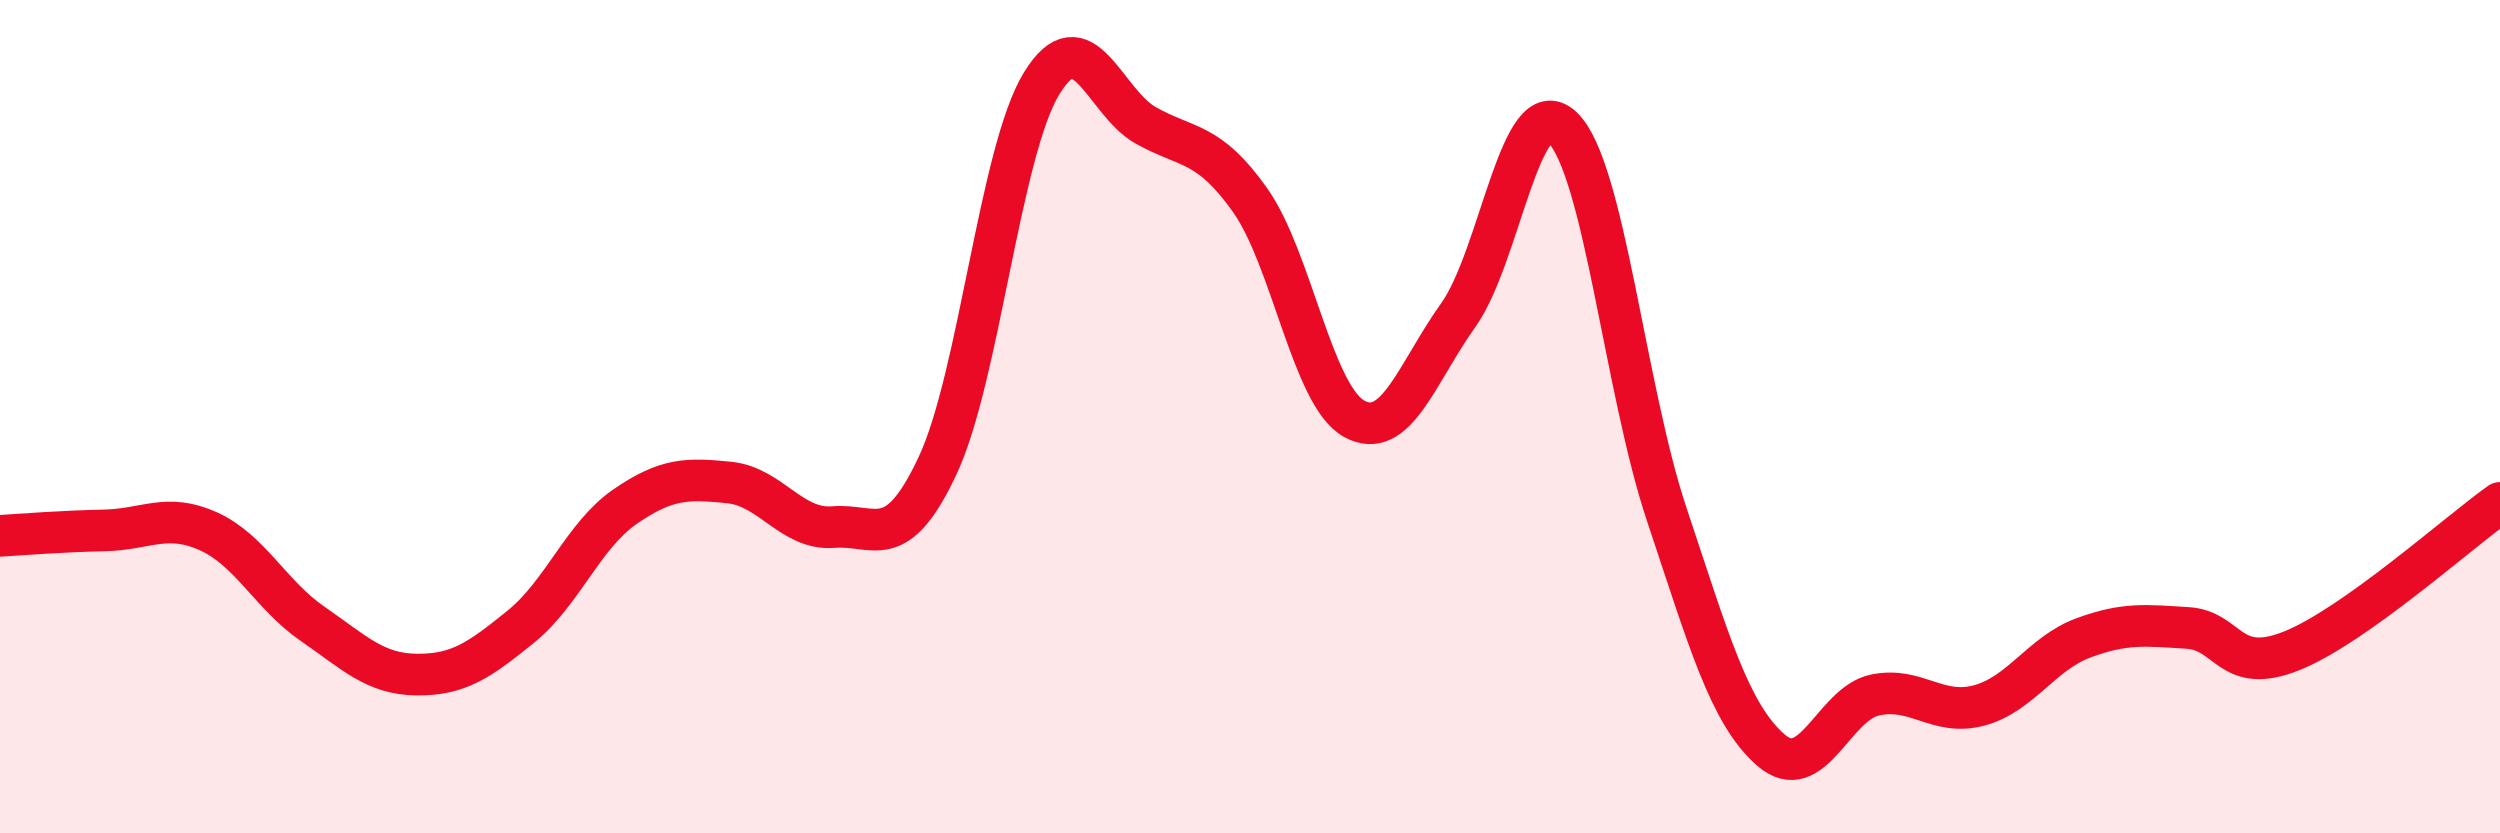
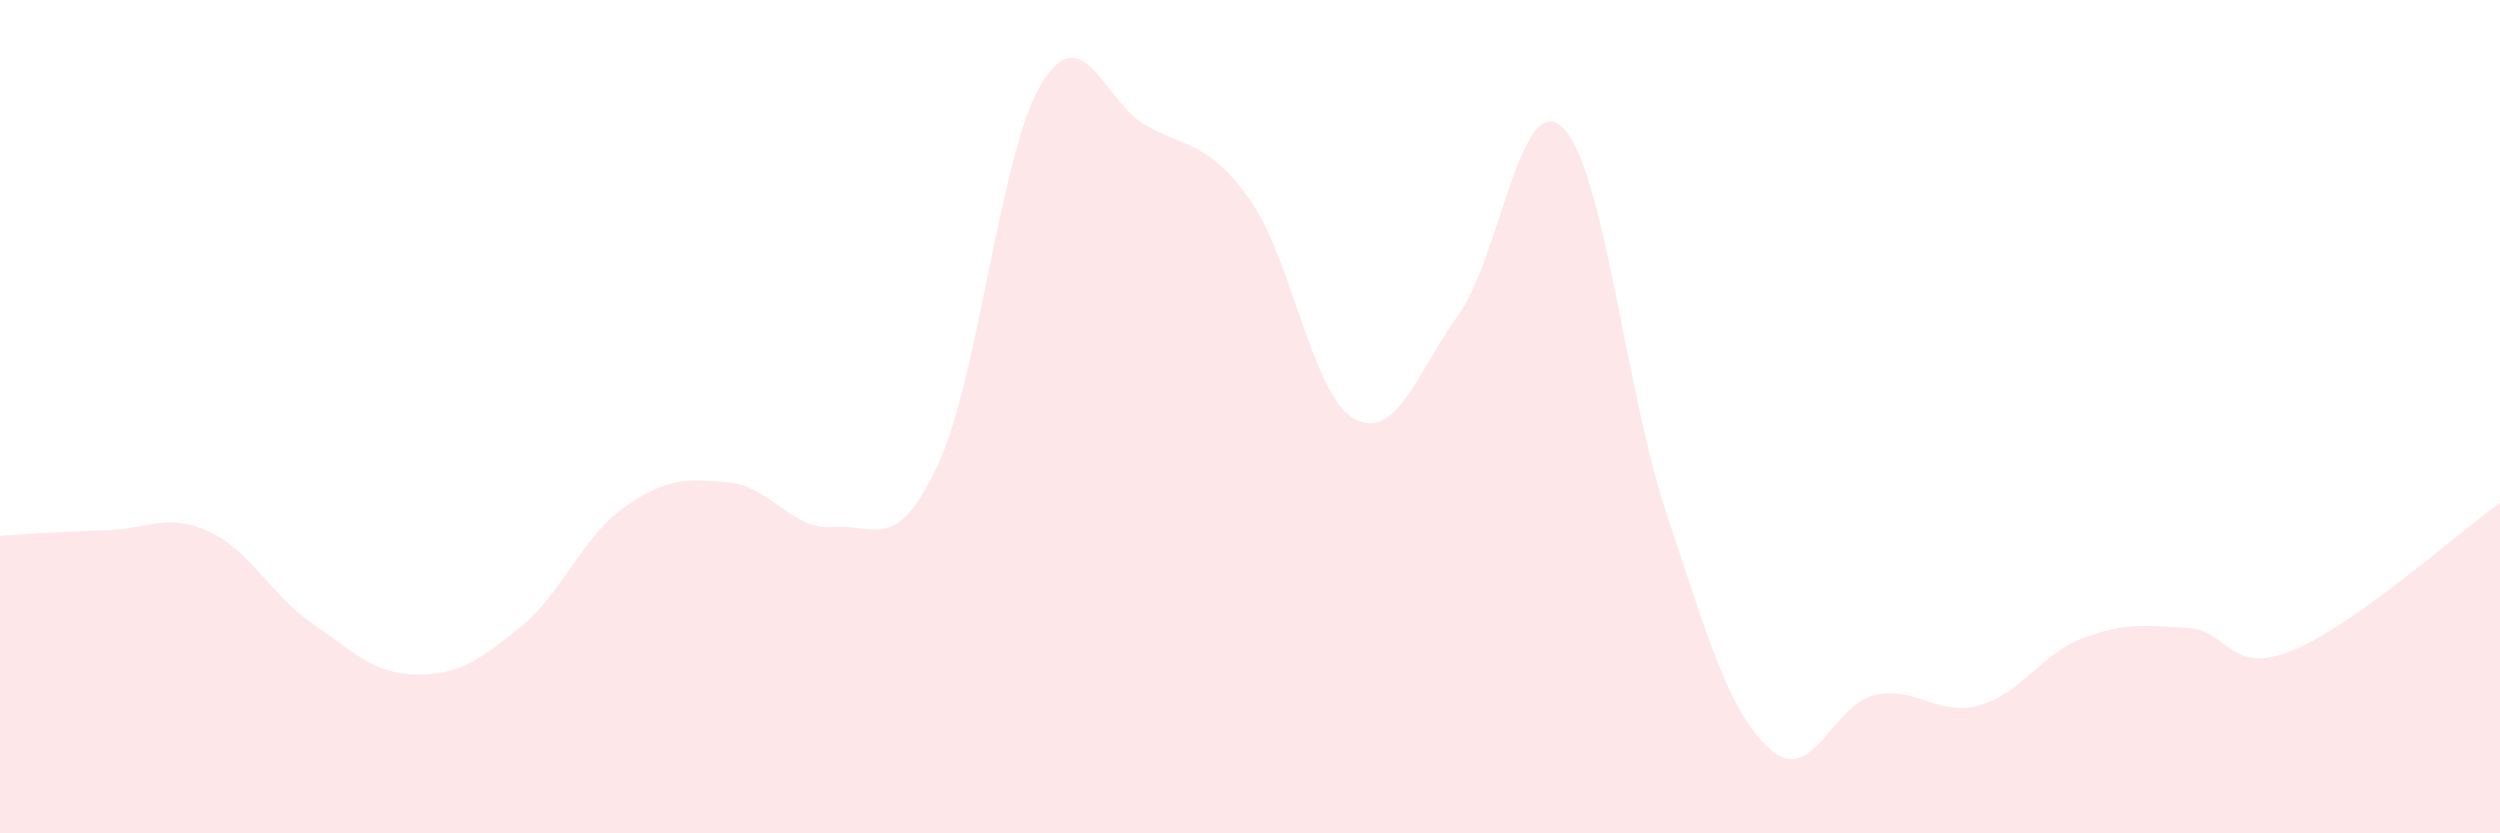
<svg xmlns="http://www.w3.org/2000/svg" width="60" height="20" viewBox="0 0 60 20">
  <path d="M 0,12.86 C 0.5,12.83 1.5,12.75 2.5,12.73 C 3.5,12.71 4,12.3 5,12.75 C 6,13.2 6.5,14.28 7.5,14.97 C 8.5,15.66 9,16.18 10,16.19 C 11,16.2 11.5,15.85 12.5,15.04 C 13.5,14.23 14,12.85 15,12.16 C 16,11.47 16.5,11.48 17.5,11.58 C 18.5,11.68 19,12.73 20,12.65 C 21,12.57 21.5,13.31 22.5,11.18 C 23.5,9.05 24,3.63 25,2 C 26,0.37 26.5,2.45 27.5,3.01 C 28.5,3.57 29,3.39 30,4.8 C 31,6.21 31.5,9.5 32.5,10.05 C 33.5,10.6 34,8.96 35,7.56 C 36,6.16 36.5,2.1 37.5,3.06 C 38.5,4.02 39,9.35 40,12.34 C 41,15.33 41.5,17.13 42.5,18 C 43.5,18.87 44,16.89 45,16.68 C 46,16.47 46.5,17.2 47.5,16.93 C 48.5,16.66 49,15.68 50,15.31 C 51,14.94 51.5,15.01 52.5,15.07 C 53.5,15.13 53.5,16.22 55,15.62 C 56.5,15.02 59,12.78 60,12.07L60 20L0 20Z" fill="#EB0A25" opacity="0.1" stroke-linecap="round" stroke-linejoin="round" />
-   <path d="M 0,12.86 C 0.5,12.83 1.5,12.75 2.5,12.73 C 3.5,12.71 4,12.3 5,12.75 C 6,13.2 6.5,14.28 7.5,14.97 C 8.5,15.66 9,16.18 10,16.19 C 11,16.2 11.5,15.85 12.5,15.04 C 13.5,14.23 14,12.85 15,12.16 C 16,11.47 16.5,11.48 17.5,11.58 C 18.5,11.68 19,12.73 20,12.65 C 21,12.57 21.5,13.31 22.5,11.18 C 23.5,9.05 24,3.63 25,2 C 26,0.37 26.5,2.45 27.5,3.01 C 28.5,3.57 29,3.39 30,4.8 C 31,6.21 31.5,9.5 32.5,10.05 C 33.5,10.6 34,8.96 35,7.56 C 36,6.16 36.5,2.1 37.5,3.06 C 38.5,4.02 39,9.35 40,12.34 C 41,15.33 41.5,17.13 42.5,18 C 43.5,18.87 44,16.89 45,16.68 C 46,16.47 46.5,17.2 47.5,16.93 C 48.5,16.66 49,15.68 50,15.31 C 51,14.94 51.5,15.01 52.5,15.07 C 53.5,15.13 53.5,16.22 55,15.62 C 56.5,15.02 59,12.78 60,12.07" stroke="#EB0A25" stroke-width="1" fill="none" stroke-linecap="round" stroke-linejoin="round" />
</svg>